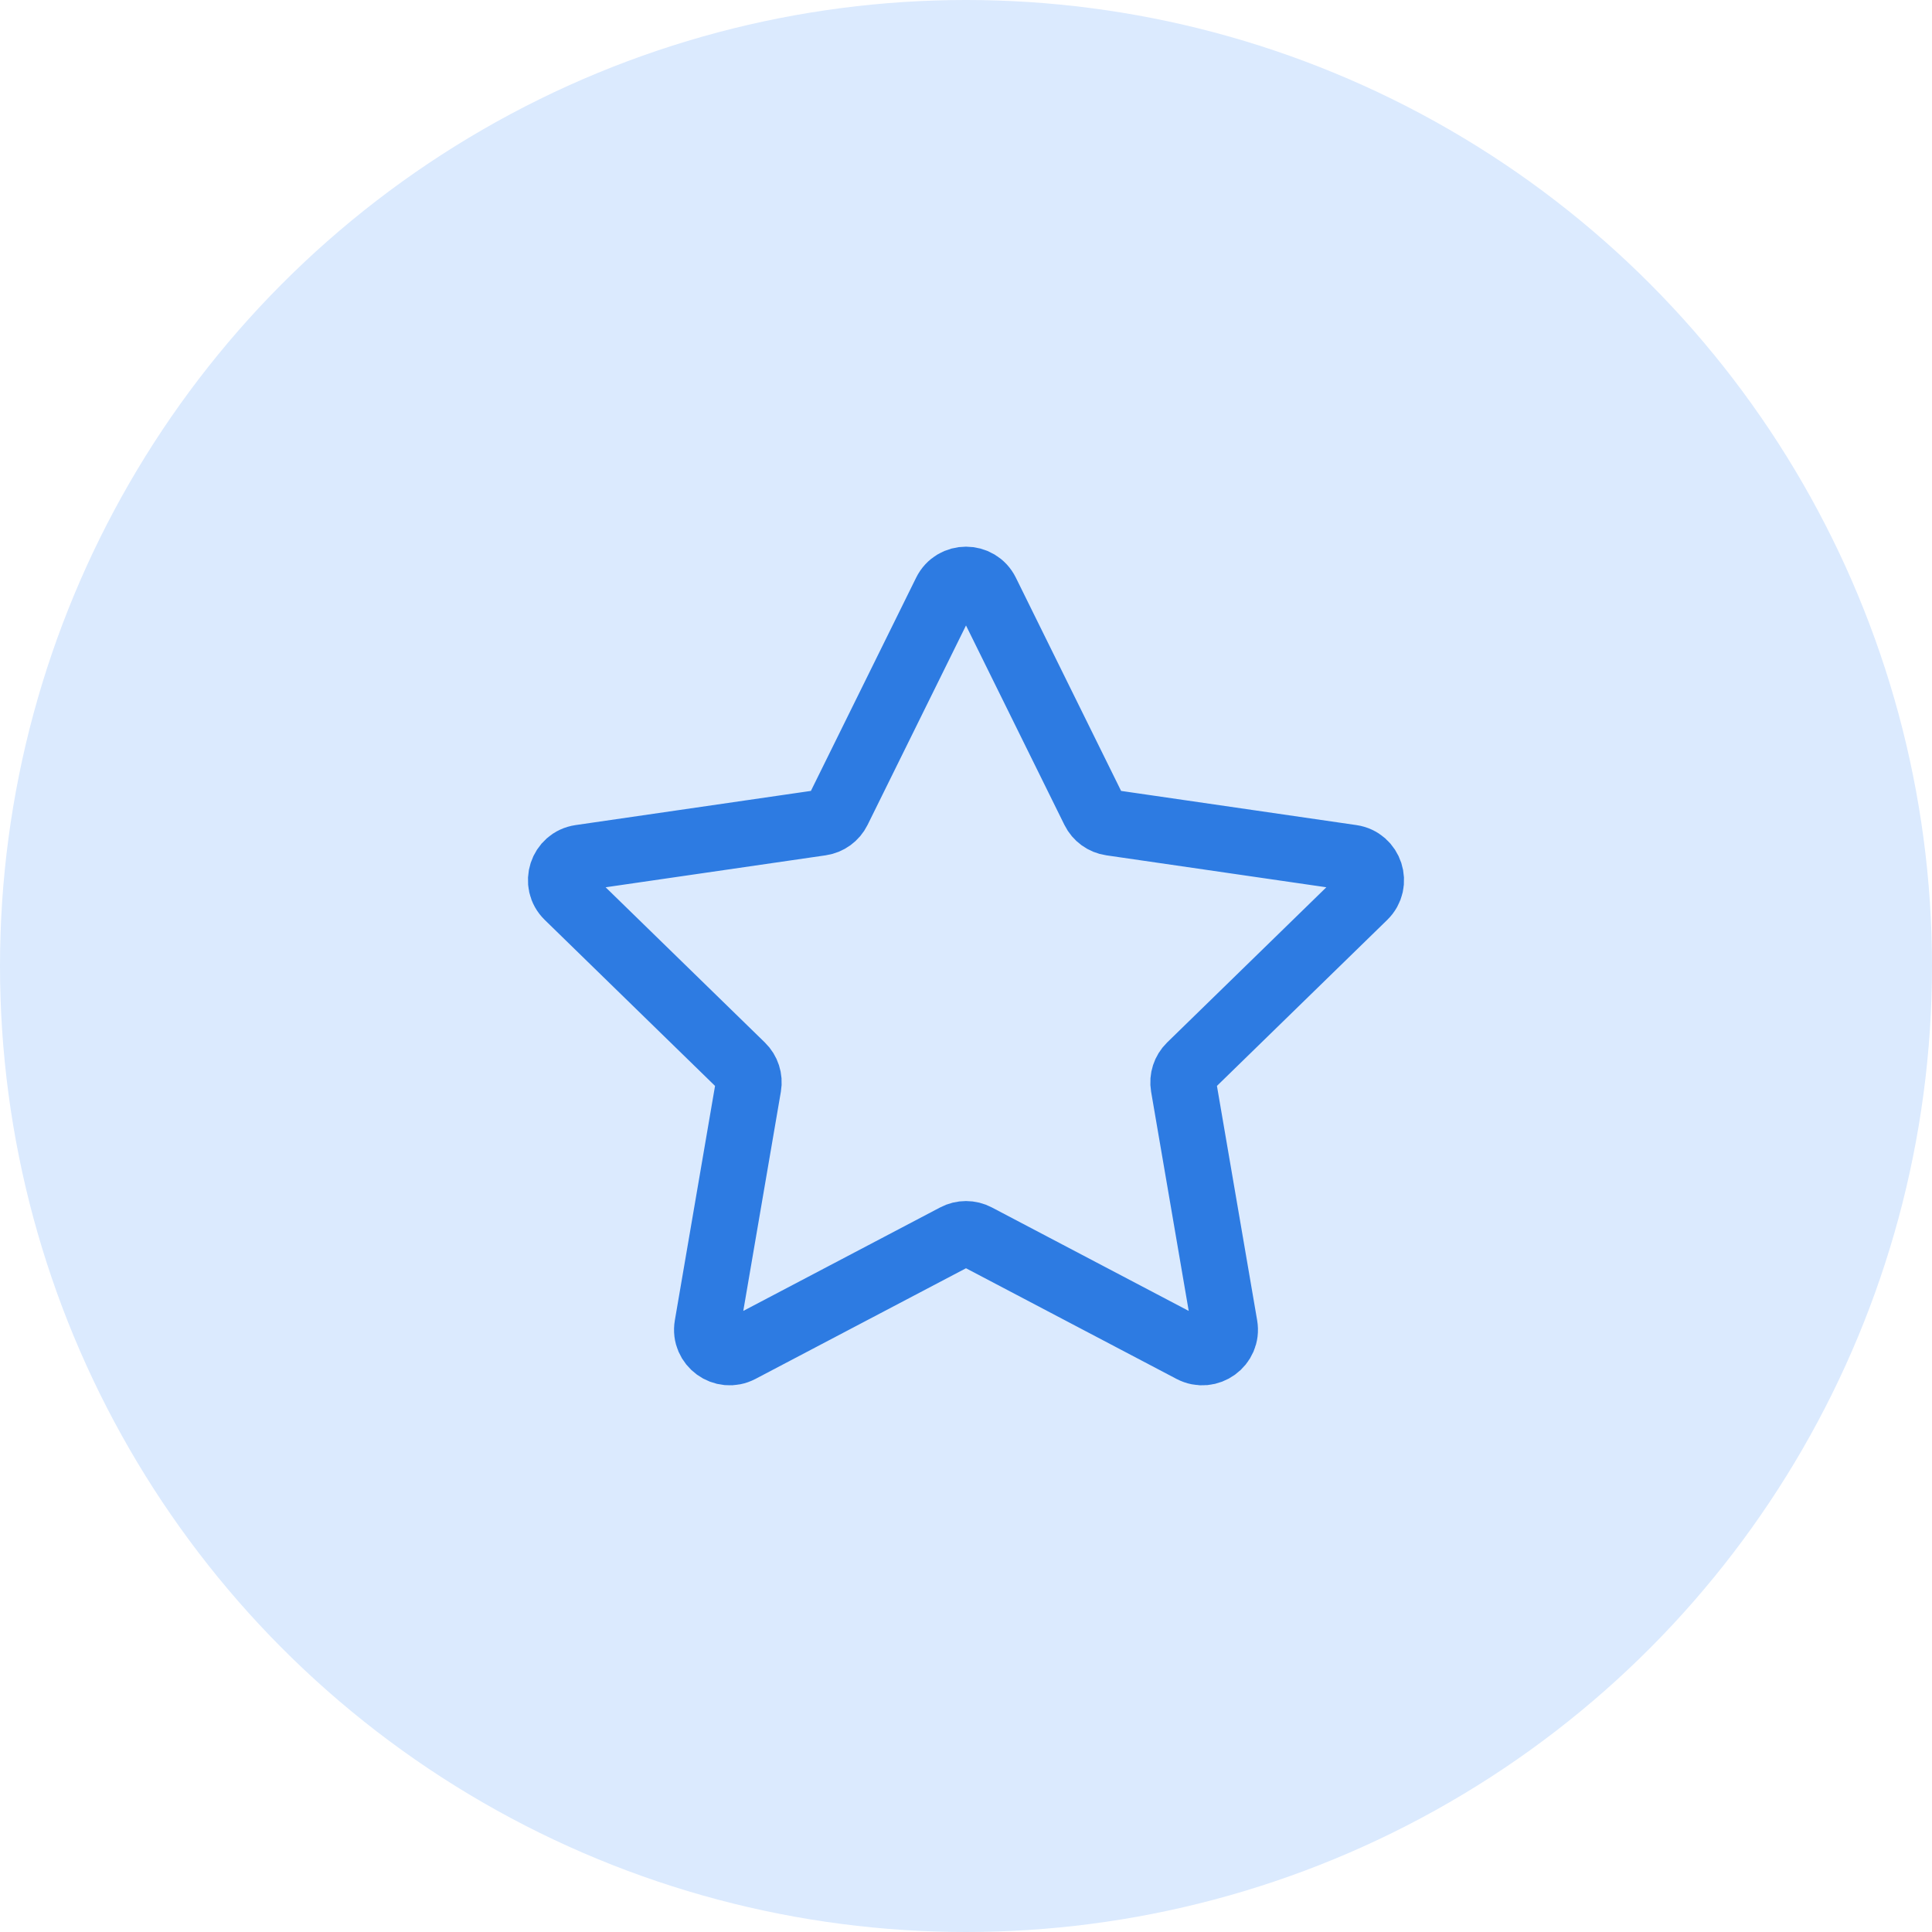
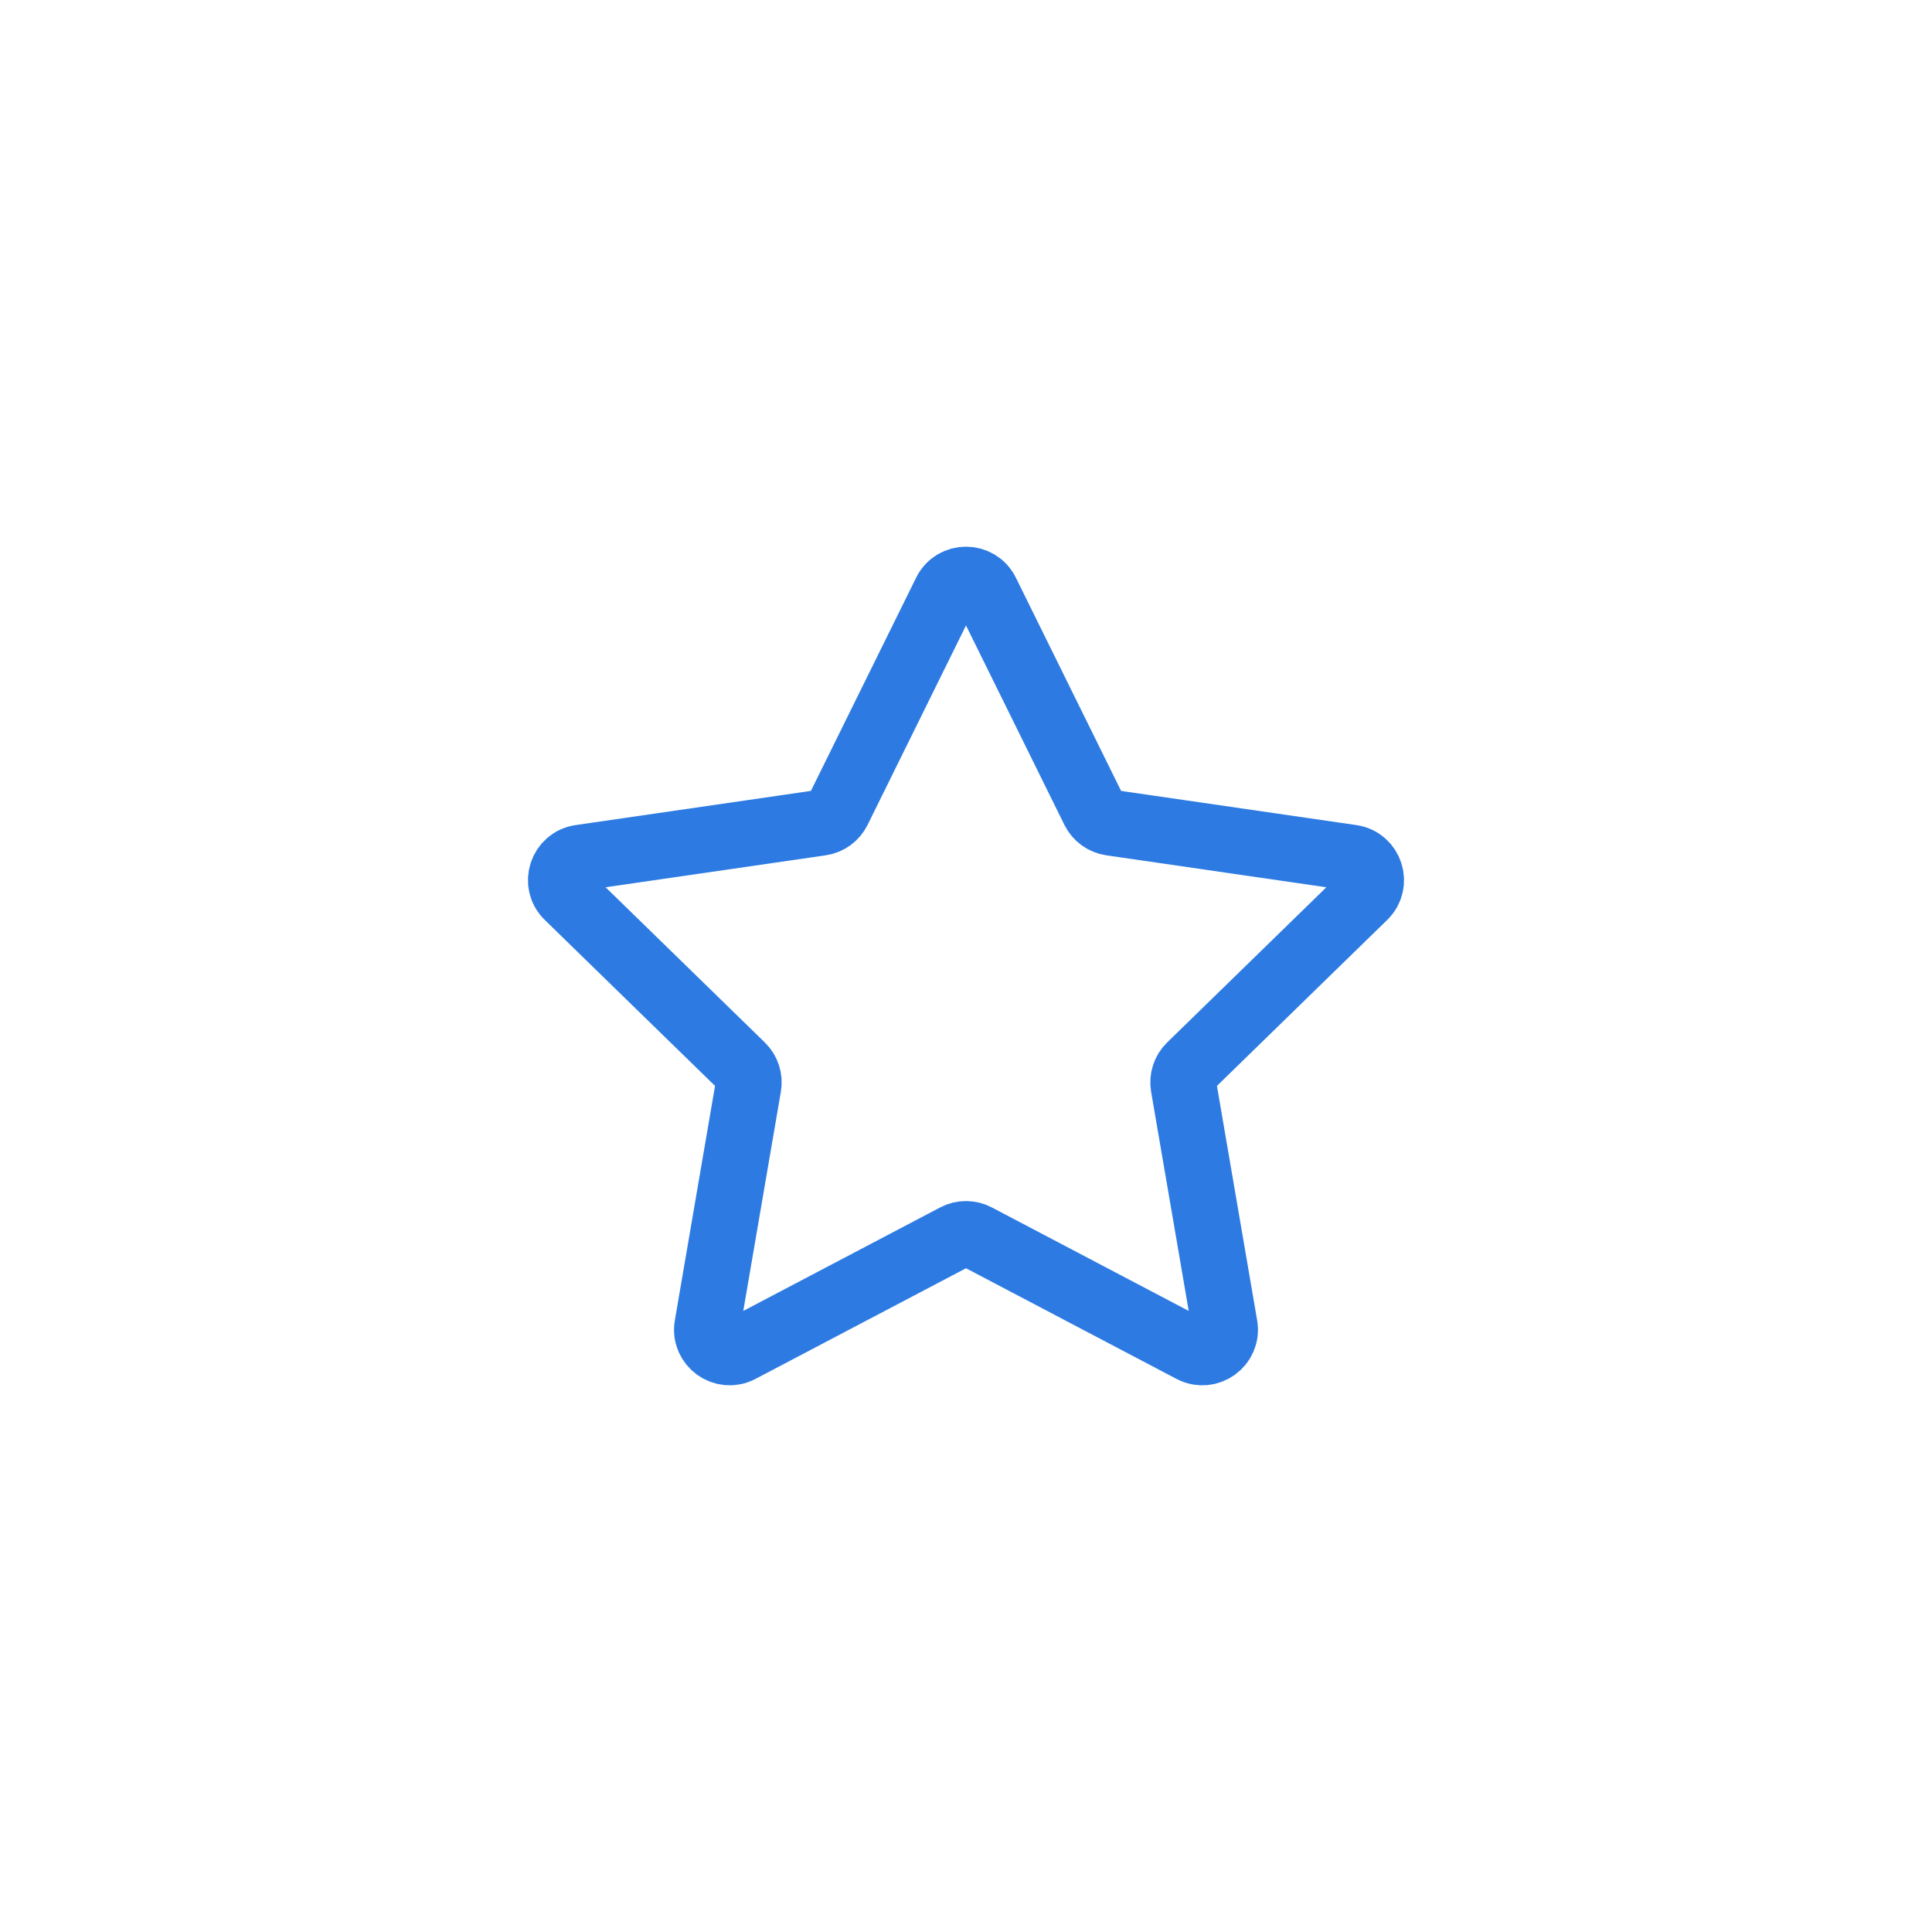
<svg xmlns="http://www.w3.org/2000/svg" width="88" height="88" viewBox="0 0 88 88" fill="none">
-   <circle cx="44" cy="44" r="44" fill="#DBEAFE" />
  <path d="M43.074 26.976C43.453 26.208 44.547 26.208 44.926 26.976L49.828 36.909C49.978 37.214 50.269 37.425 50.605 37.474L61.567 39.066C62.414 39.189 62.752 40.23 62.139 40.827L54.207 48.559C53.964 48.797 53.853 49.138 53.91 49.473L55.783 60.391C55.928 61.234 55.042 61.877 54.285 61.479L44.48 56.325C44.179 56.166 43.82 56.166 43.52 56.325L33.715 61.479C32.957 61.877 32.072 61.234 32.217 60.391L34.089 49.473C34.147 49.138 34.036 48.797 33.792 48.559L25.86 40.827C25.247 40.23 25.586 39.189 26.432 39.066L37.394 37.474C37.731 37.425 38.021 37.214 38.172 36.909L43.074 26.976Z" stroke="#2D7BE2" stroke-width="3" stroke-linejoin="round" />
</svg>